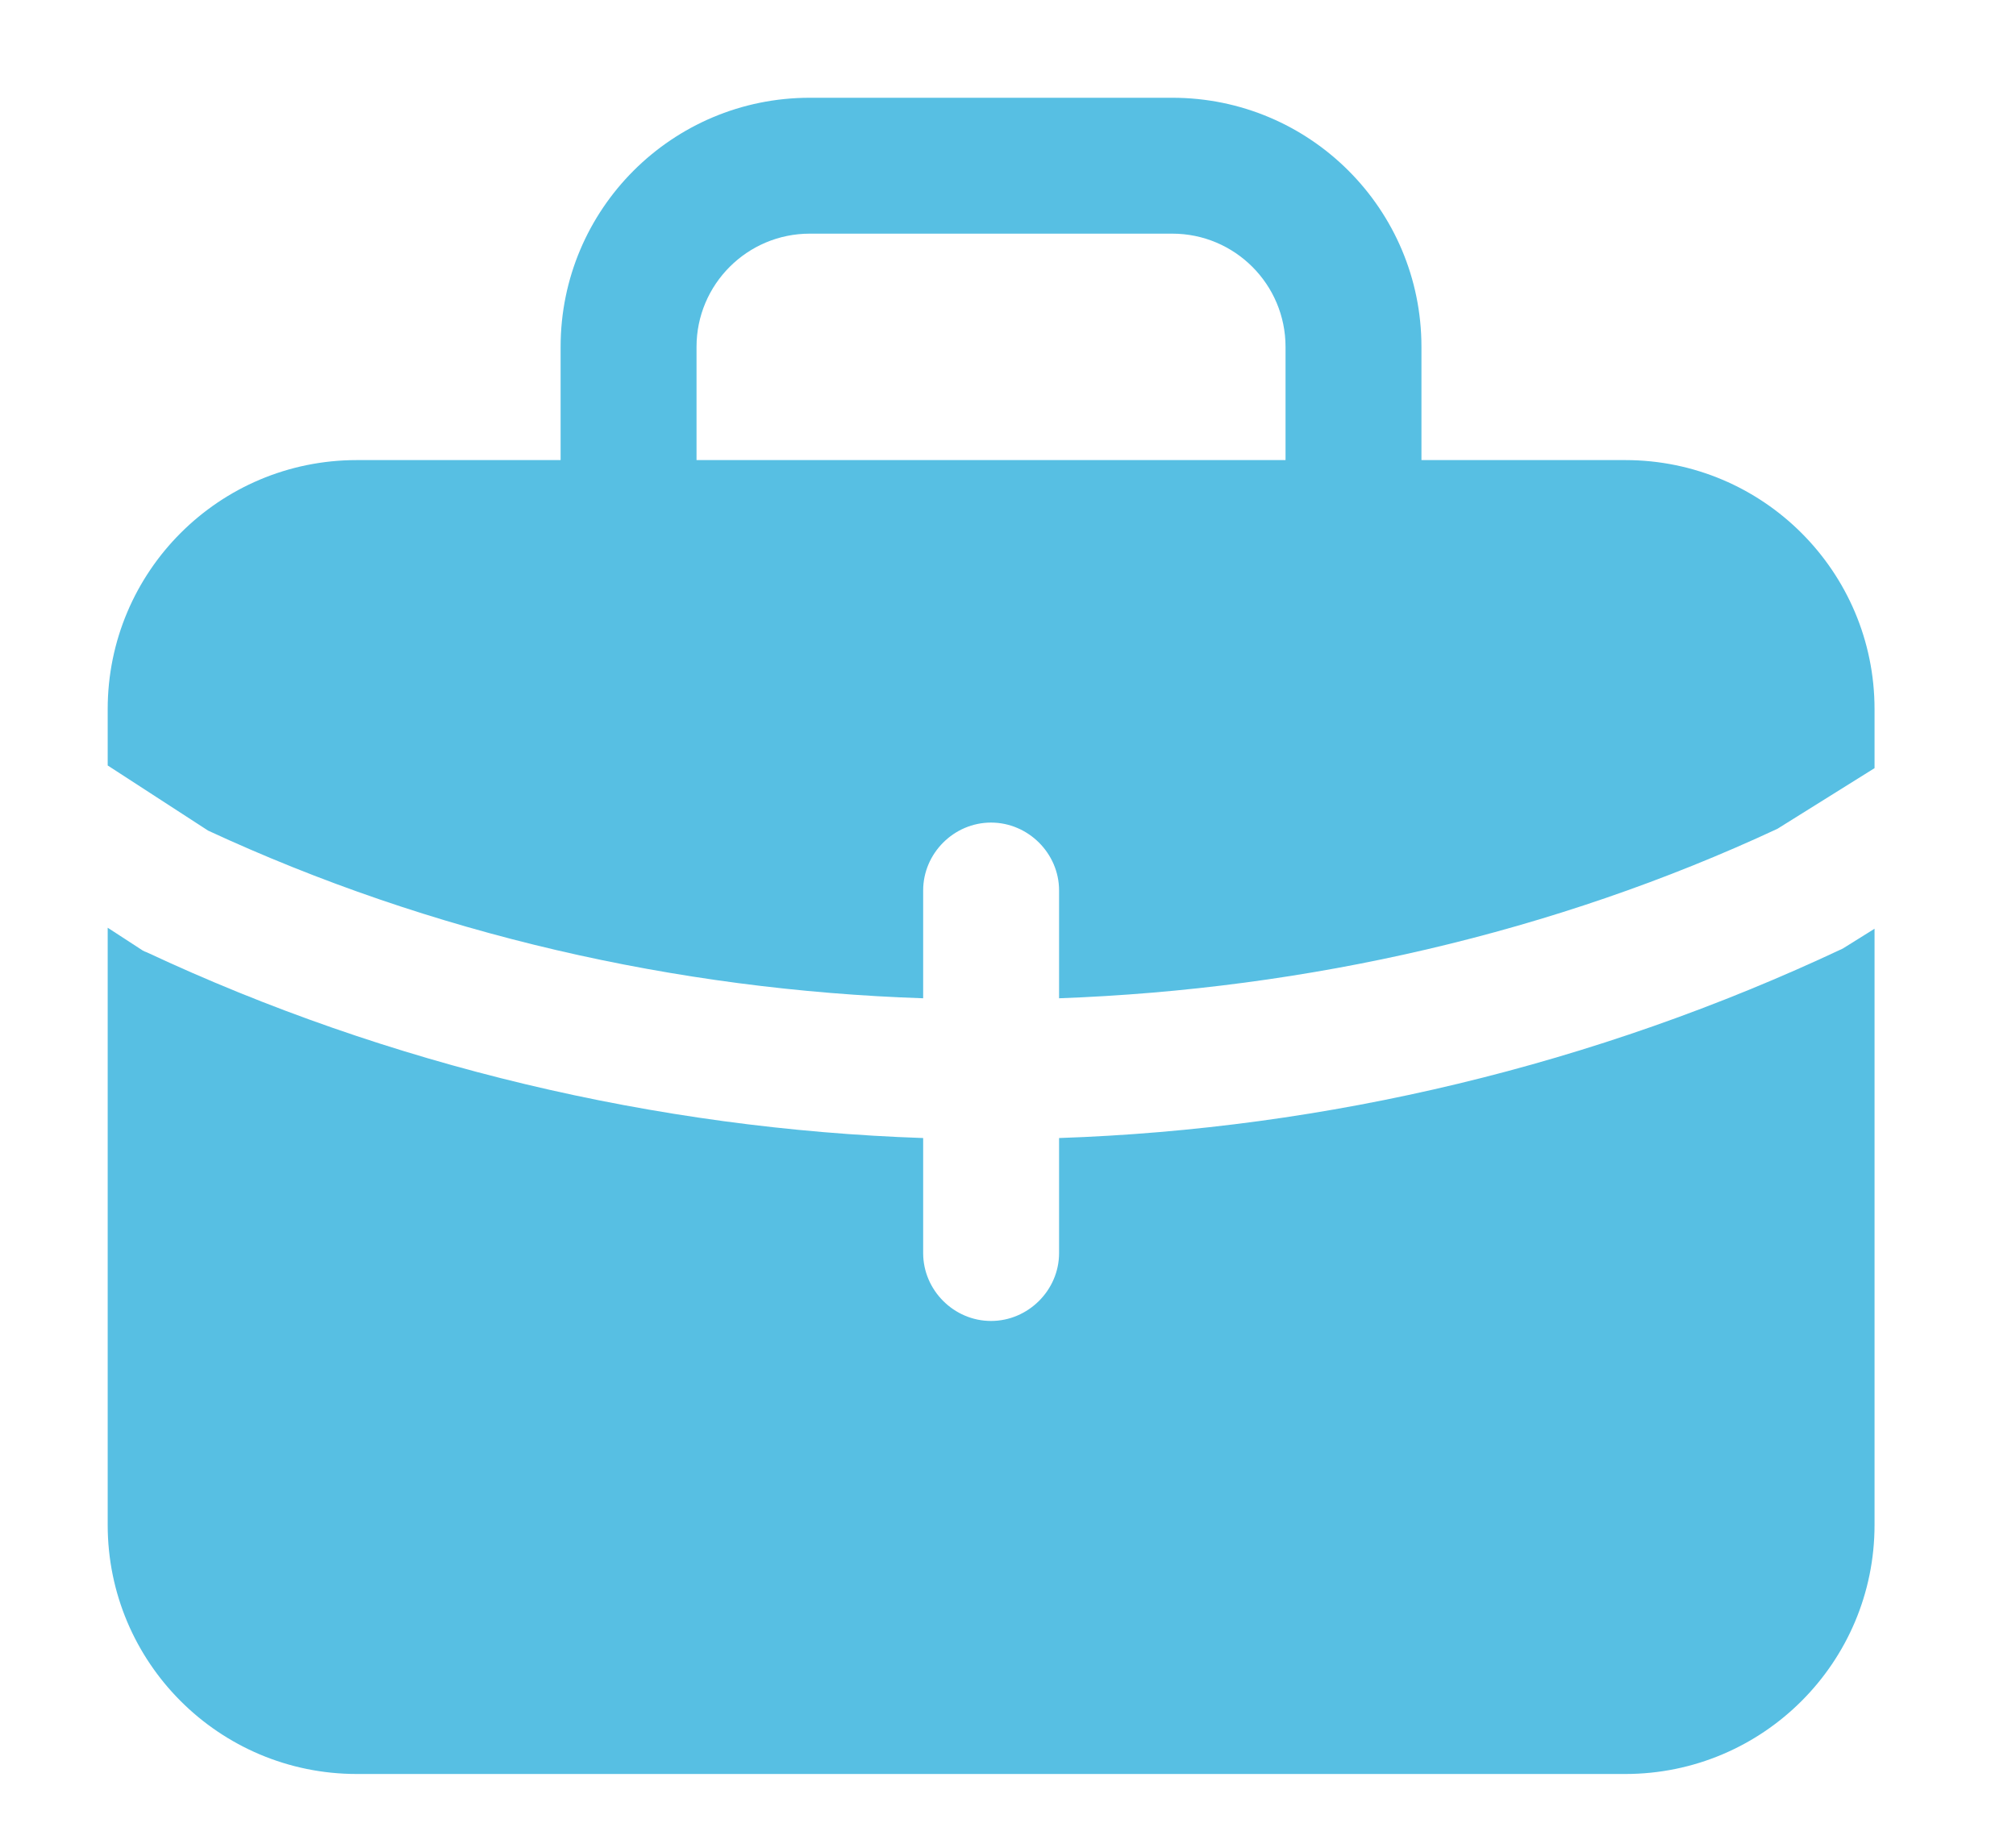
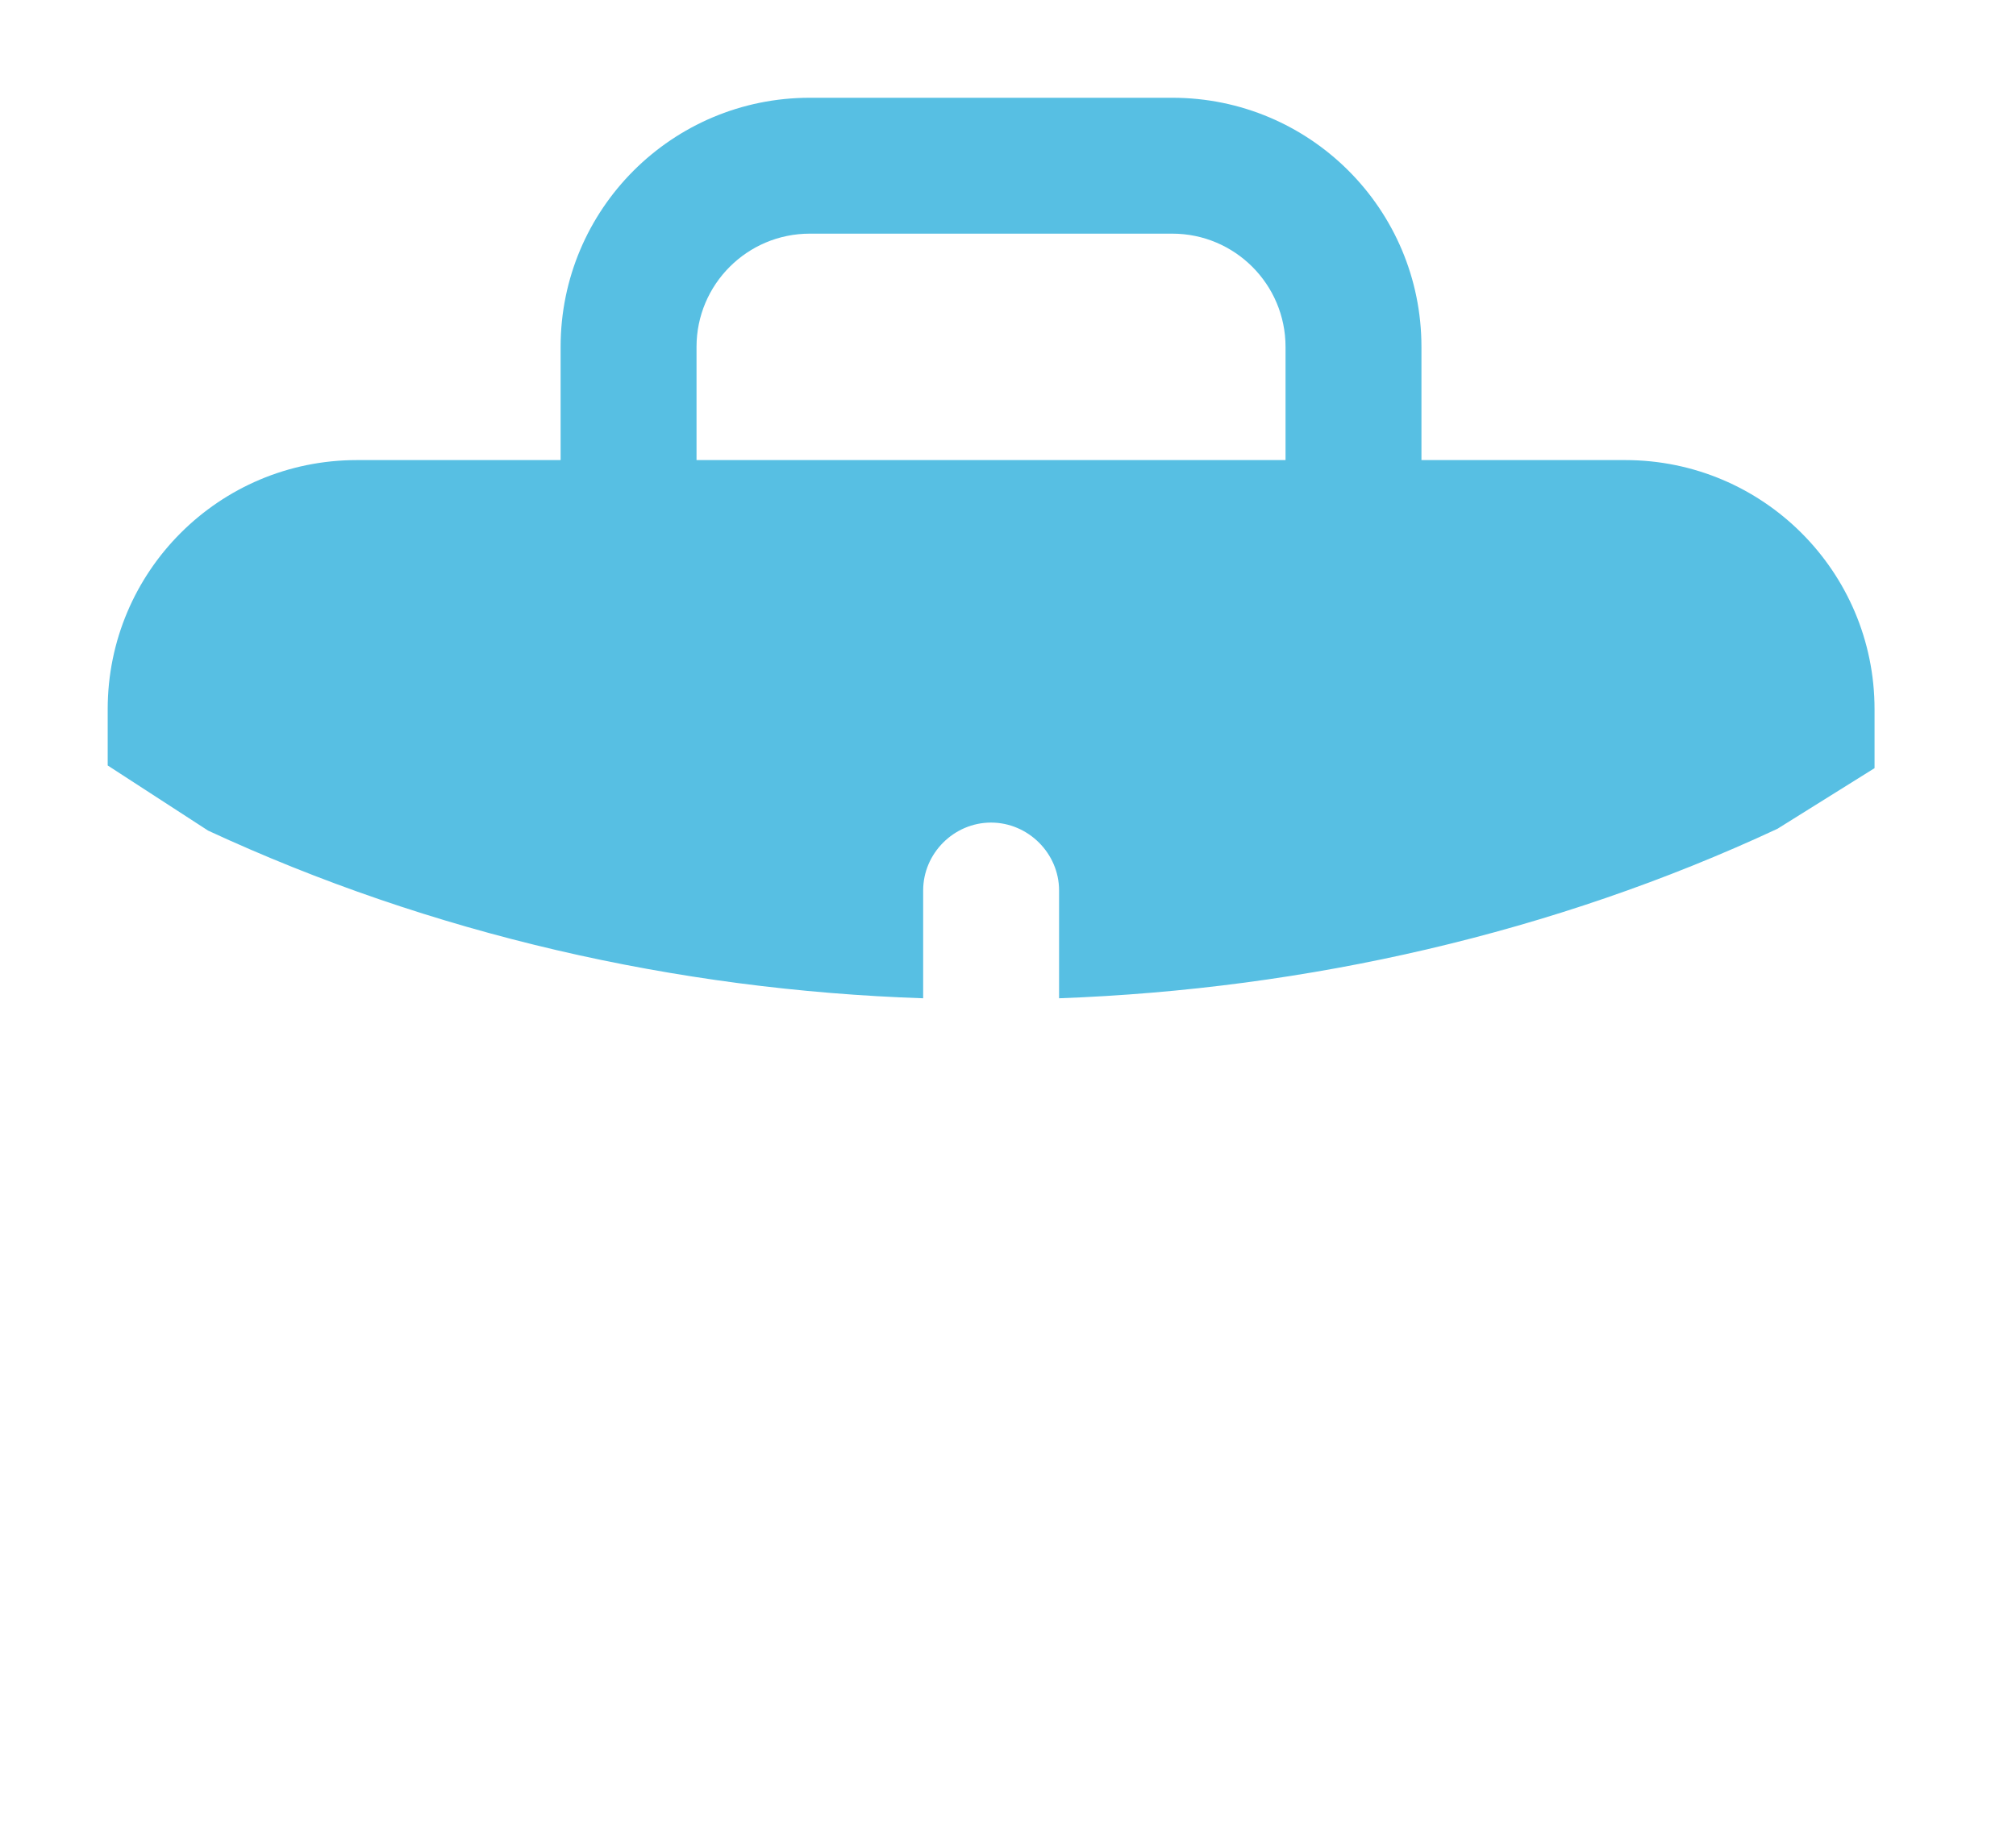
<svg xmlns="http://www.w3.org/2000/svg" width="12" height="11" viewBox="0 0 12 11" fill="none">
-   <path d="M6.304 6.775V7.46C6.304 7.681 6.12 7.864 5.899 7.864C5.678 7.864 5.495 7.681 5.495 7.46V6.775C3.904 6.721 2.313 6.343 0.873 5.669C0.856 5.664 0.84 5.653 0.824 5.642L0.641 5.523V9.078C0.641 9.897 1.304 10.561 2.124 10.561H9.674C10.494 10.561 11.158 9.897 11.158 9.078V5.529L10.969 5.647C9.491 6.343 7.895 6.721 6.304 6.775Z" fill="#57BFE3" />
  <path d="M9.674 2.739H8.461V2.065C8.461 1.245 7.797 0.582 6.978 0.582H4.82C4.001 0.582 3.337 1.245 3.337 2.065V2.739H2.124C1.304 2.739 0.641 3.403 0.641 4.222V4.557L1.239 4.945C2.566 5.56 4.022 5.894 5.495 5.943V5.301C5.495 5.08 5.678 4.897 5.899 4.897C6.12 4.897 6.304 5.08 6.304 5.301V5.943C7.781 5.889 9.248 5.555 10.58 4.934L11.158 4.573V4.222C11.158 3.403 10.494 2.739 9.674 2.739ZM4.146 2.739V2.065C4.146 1.693 4.448 1.391 4.82 1.391H6.978C7.35 1.391 7.652 1.693 7.652 2.065V2.739H4.146Z" fill="#57BFE3" />
</svg>